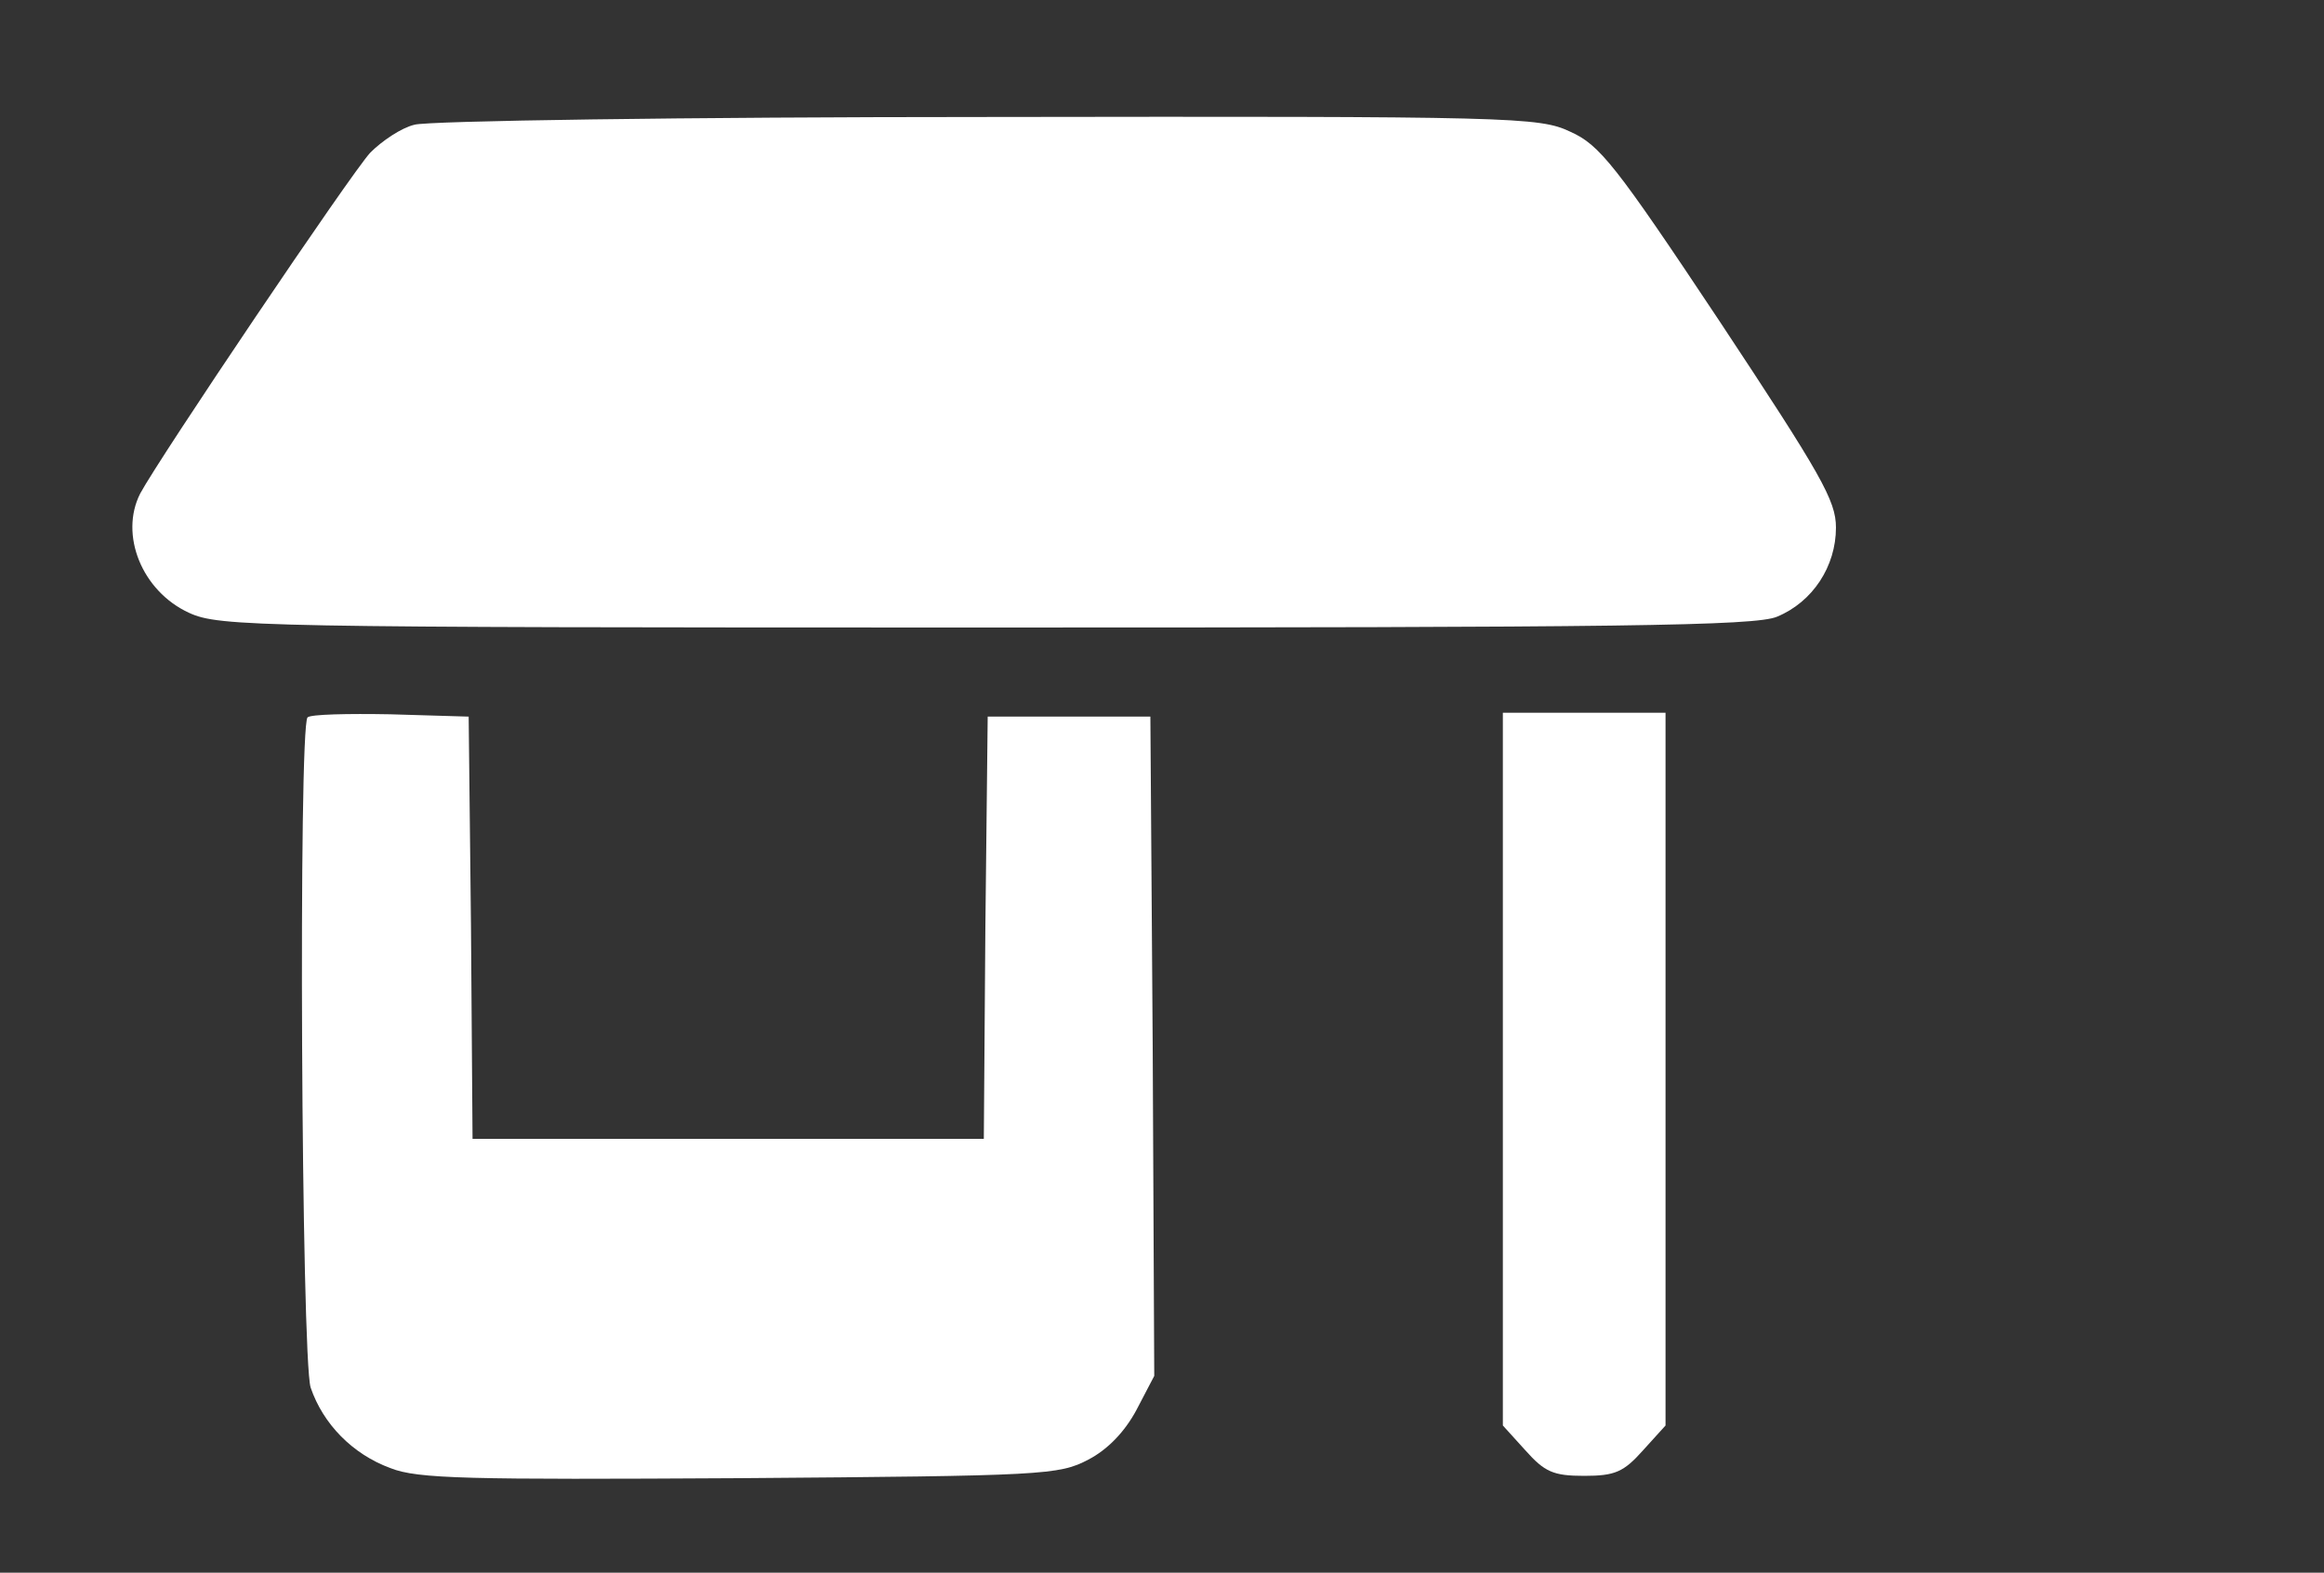
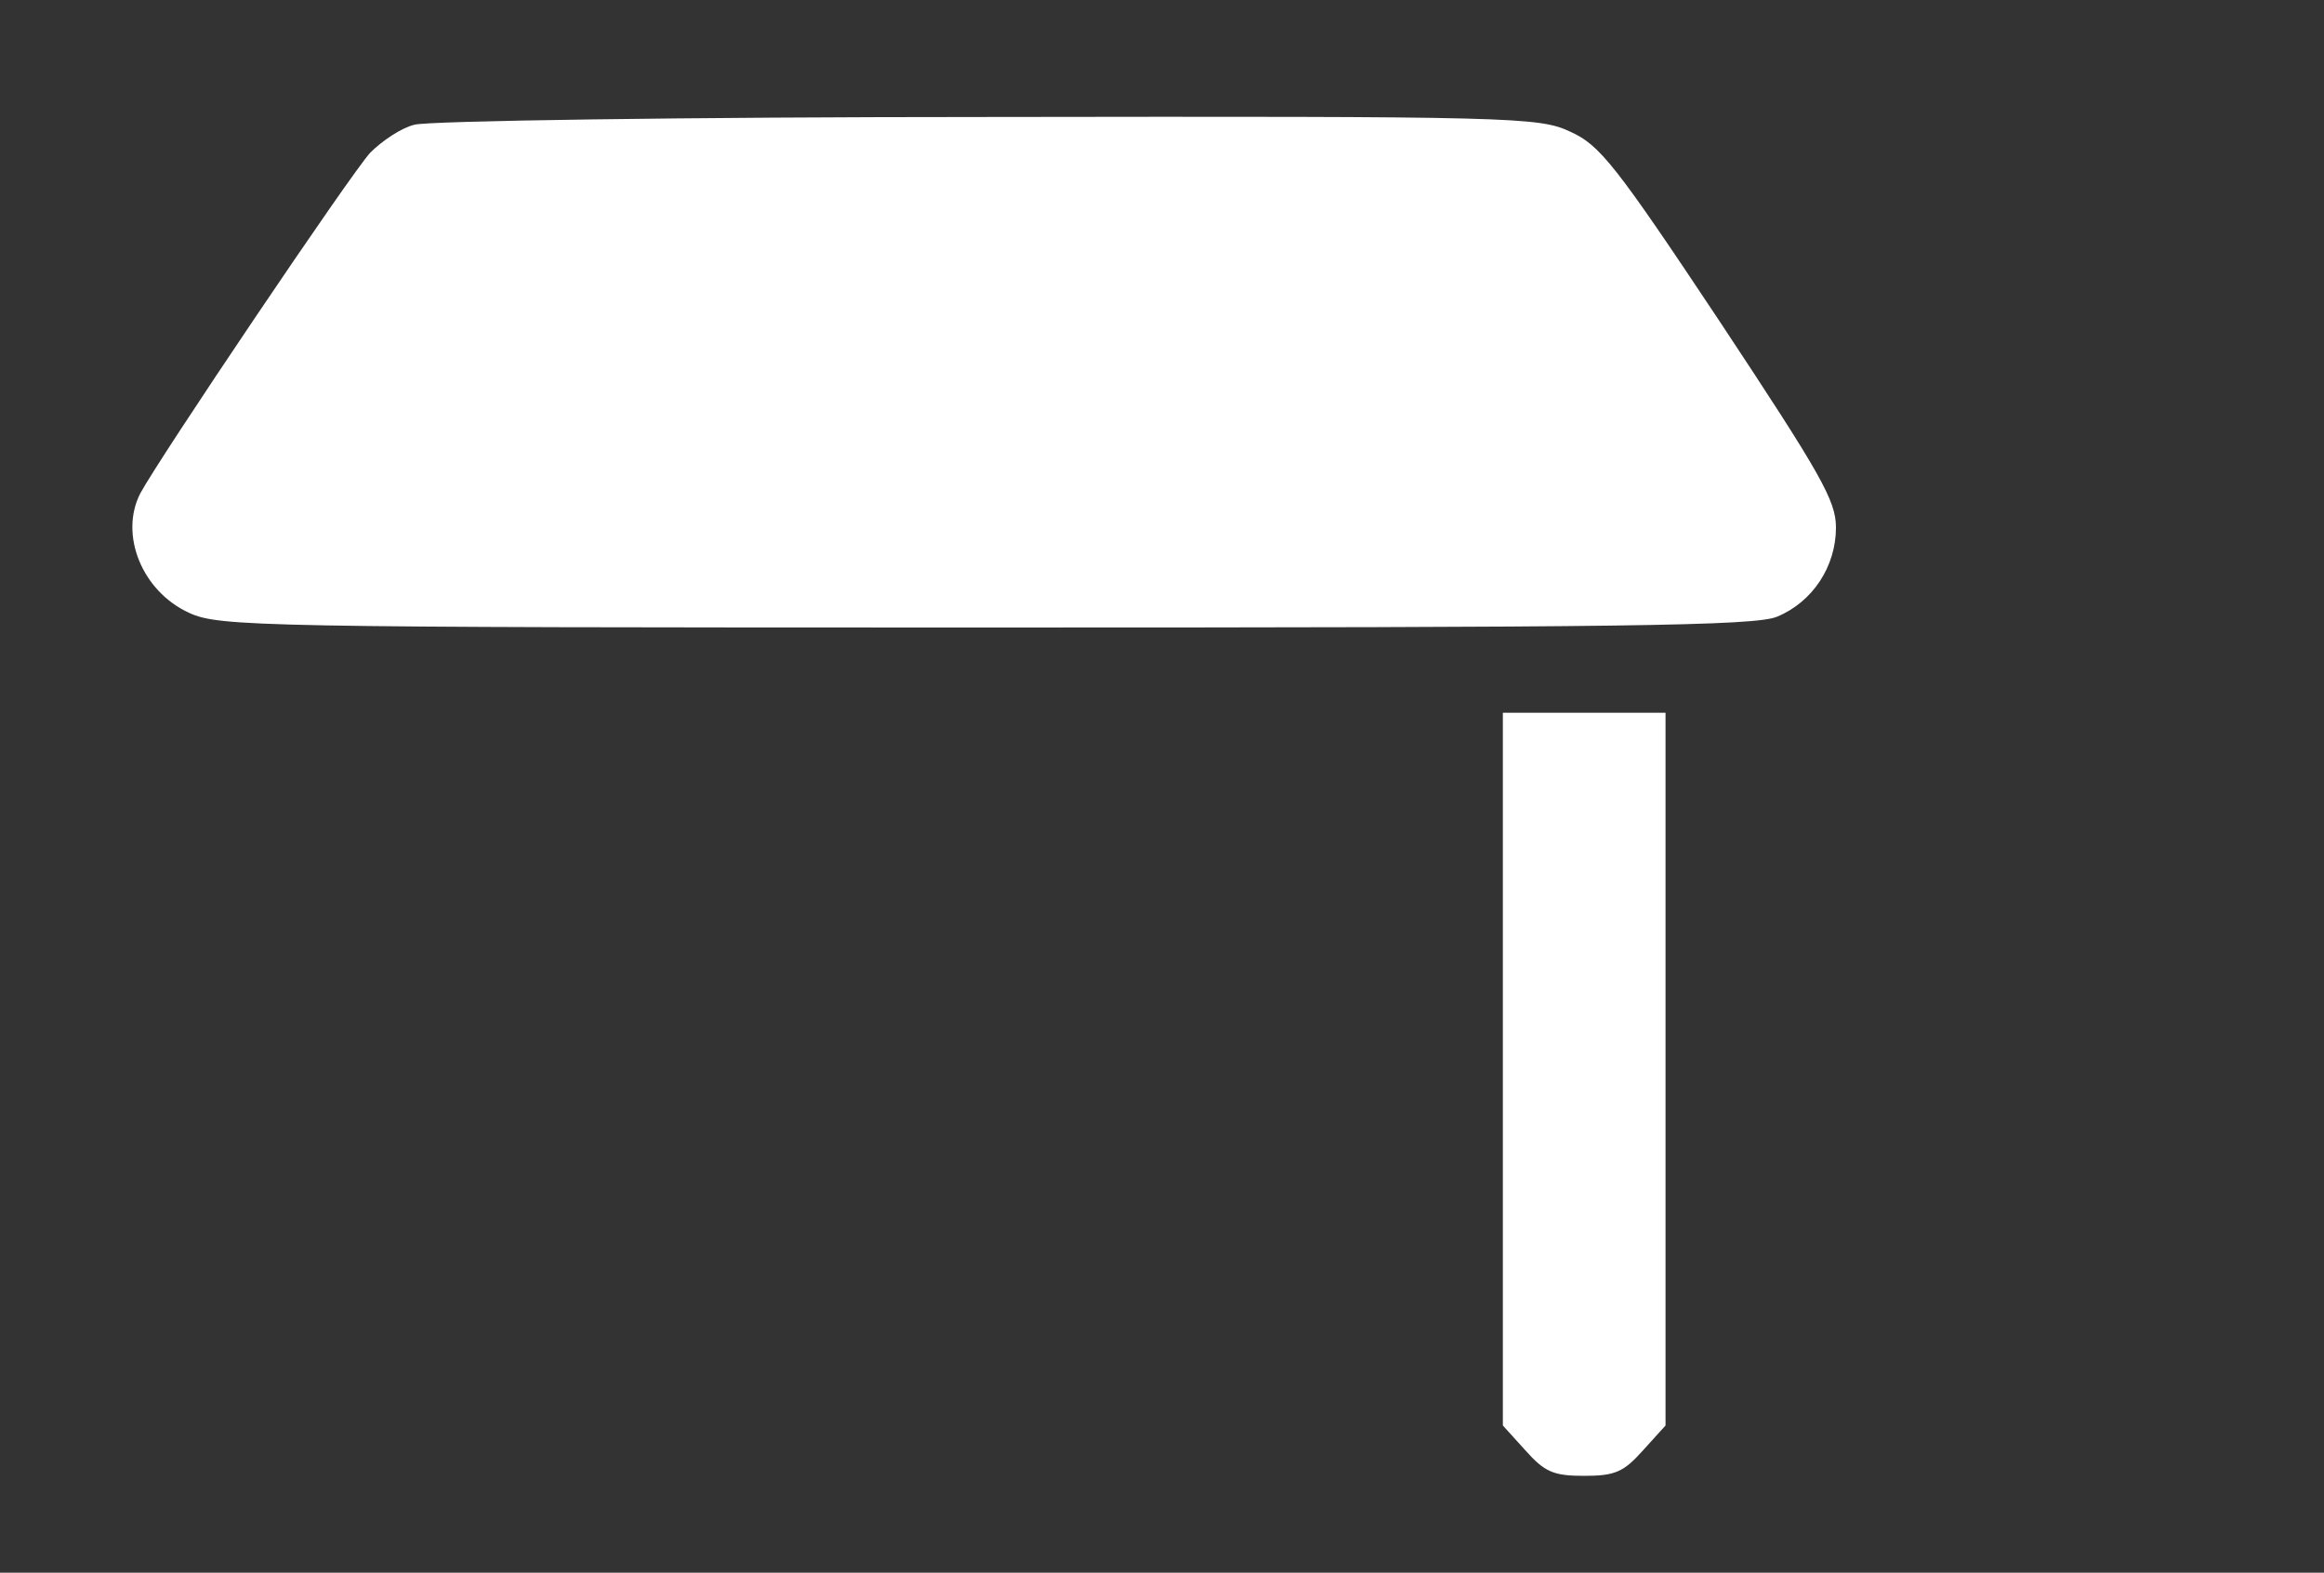
<svg xmlns="http://www.w3.org/2000/svg" version="1.0" width="300pt" height="203pt" viewBox="0 0 300 203" preserveAspectRatio="xMidYMid meet">
  <rect x="0" y="0" width="300" height="203" fill="#333333" stroke="none" />
  <g transform="translate(0,203) scale(0.1,-0.1)" fill="#ffffff" stroke="none">
    <path d="M535 1869 c-17 -4 -42 -21 -57 -36 -25 -27 -273 -395 -297 -440 -27 -53 2 -126 63 -154 39 -18 89 -19 1029 -19 820 0 993 2 1021 14 46 19 76 65 76 115 0 35 -19 68 -150 266 -135 203 -155 228 -193 245 -40 19 -73 20 -752 19 -390 0 -724 -5 -740 -10z" />
-     <path d="M397 1104 c-12 -13 -8 -827 4 -865 16 -47 54 -86 103 -104 35 -14 100 -15 451 -13 393 3 412 4 450 24 25 13 47 36 62 64 l23 44 -2 425 -3 426 -105 0 -105 0 -3 -272 -2 -273 -330 0 -330 0 -2 273 -3 272 -101 3 c-55 1 -103 0 -107 -4z" />
    <path d="M1940 650 l0 -460 29 -32 c25 -28 36 -33 76 -33 40 0 51 5 76 33 l29 32 0 460 0 460 -105 0 -105 0 0 -460z" />
  </g>
</svg>